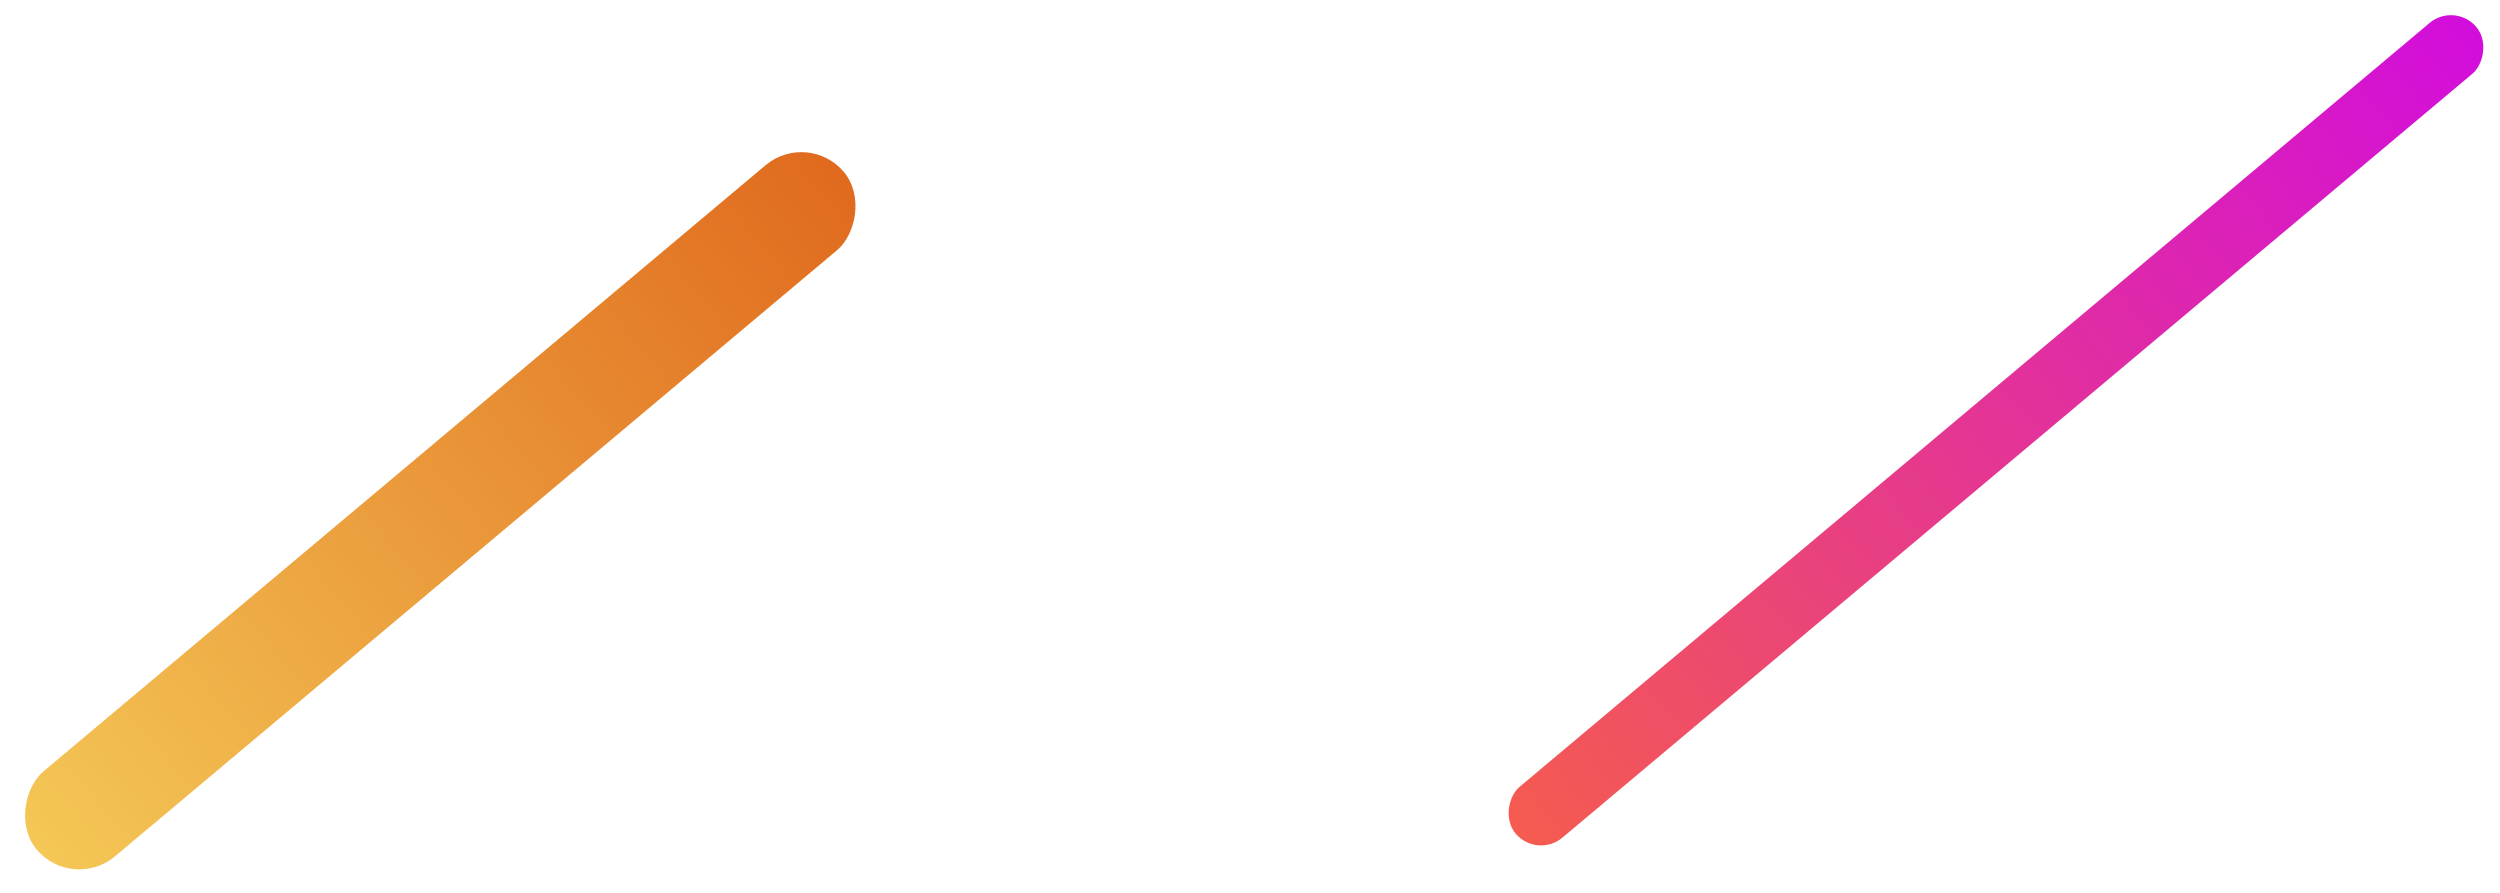
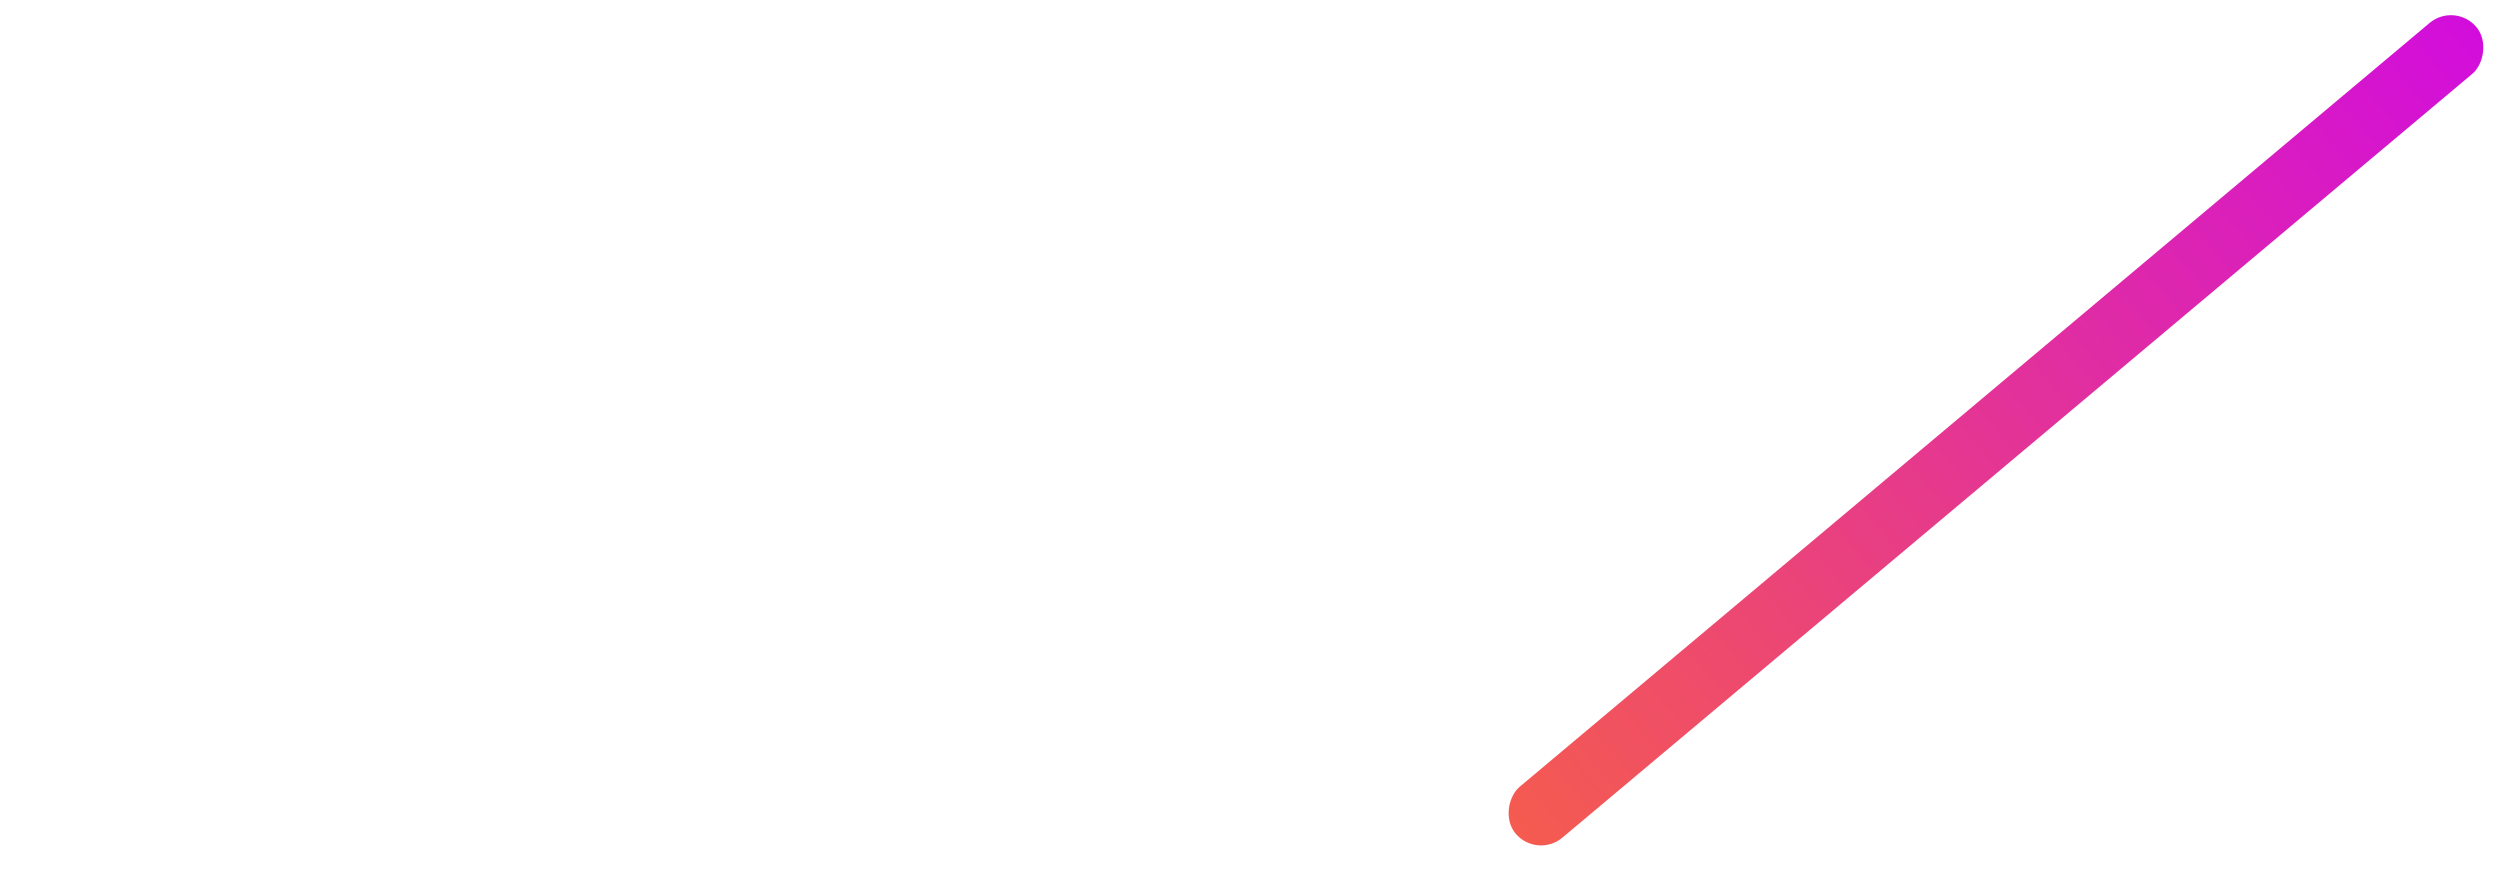
<svg xmlns="http://www.w3.org/2000/svg" width="826" height="295" viewBox="0 0 826 295" fill="none">
-   <rect width="36.69" height="348.164" rx="18.345" transform="matrix(0.643 0.766 -0.766 0.643 267.021 42.772)" fill="url(#paint0_linear_101_1171)" />
  <rect width="21.946" height="414.421" rx="10.973" transform="matrix(-0.643 -0.766 0.766 -0.643 507.805 283.815)" fill="url(#paint1_linear_101_1171)" />
  <defs>
    <linearGradient id="paint0_linear_101_1171" x1="18.345" y1="0" x2="18.345" y2="348.164" gradientUnits="userSpaceOnUse">
      <stop stop-color="#E06A1E" />
      <stop offset="1" stop-color="#F4C756" />
    </linearGradient>
    <linearGradient id="paint1_linear_101_1171" x1="10.973" y1="0" x2="10.973" y2="414.421" gradientUnits="userSpaceOnUse">
      <stop stop-color="#F55B4F" />
      <stop offset="1" stop-color="#D20DDC" />
    </linearGradient>
  </defs>
</svg>